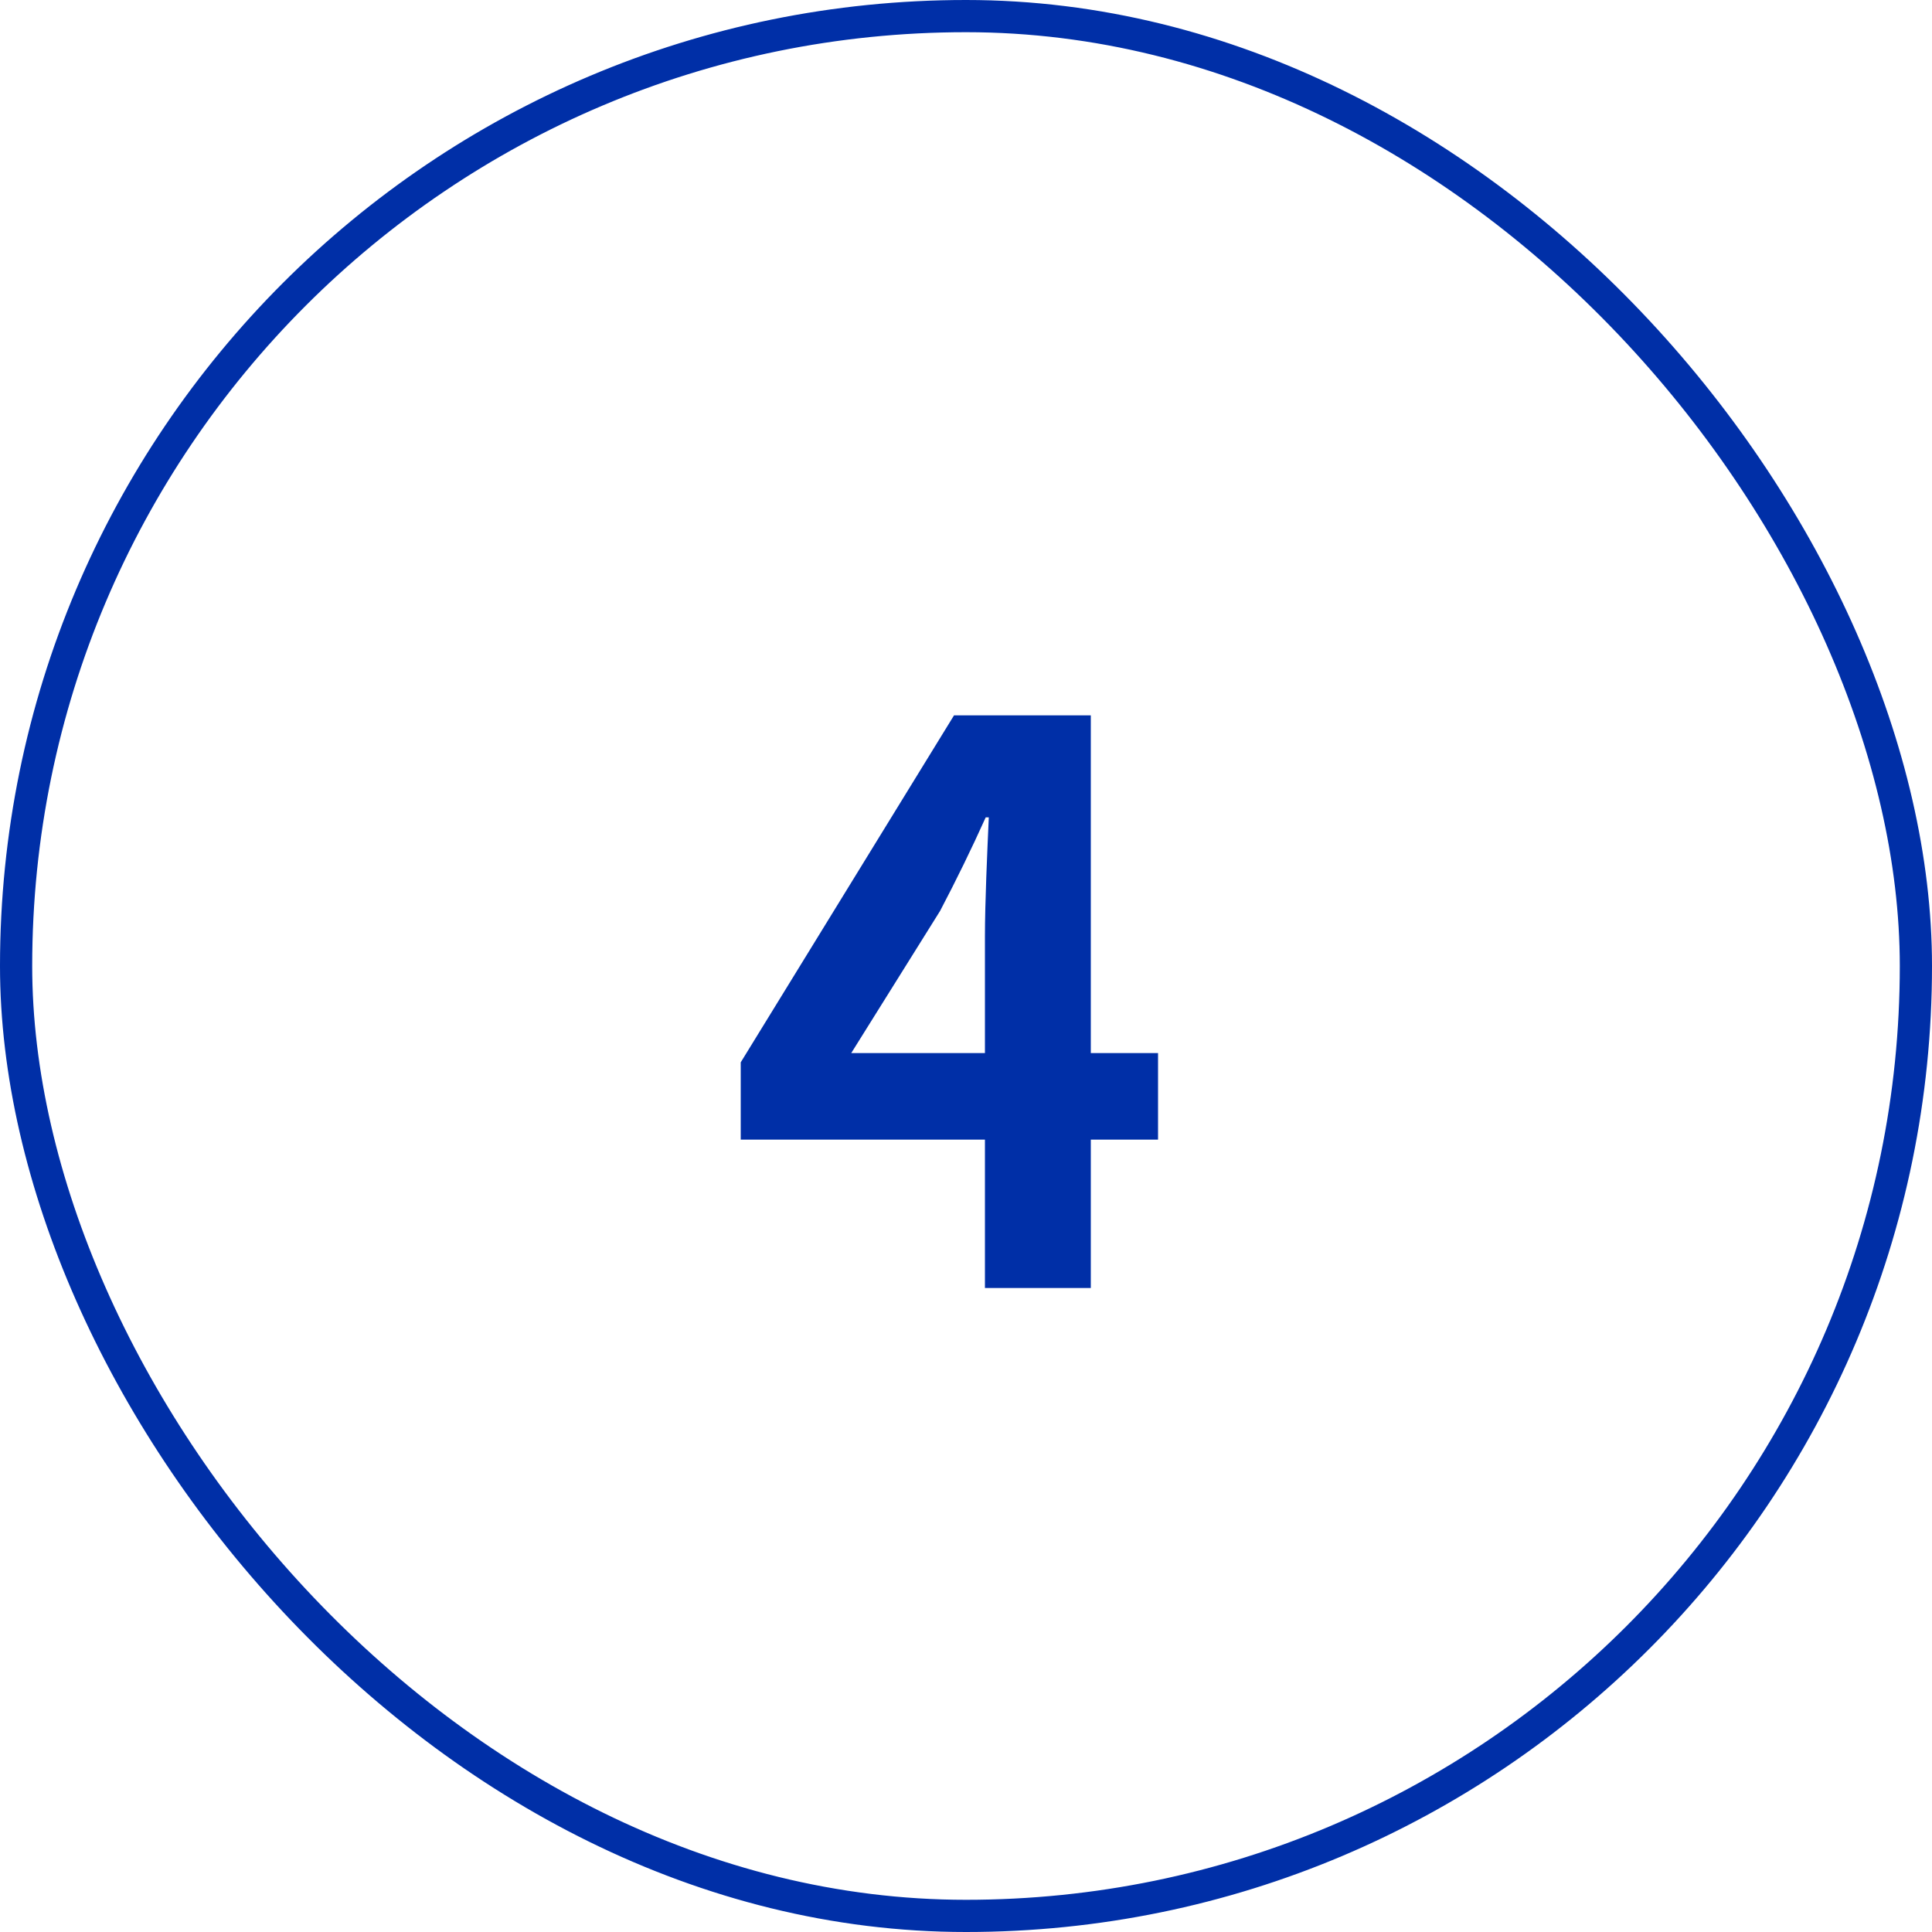
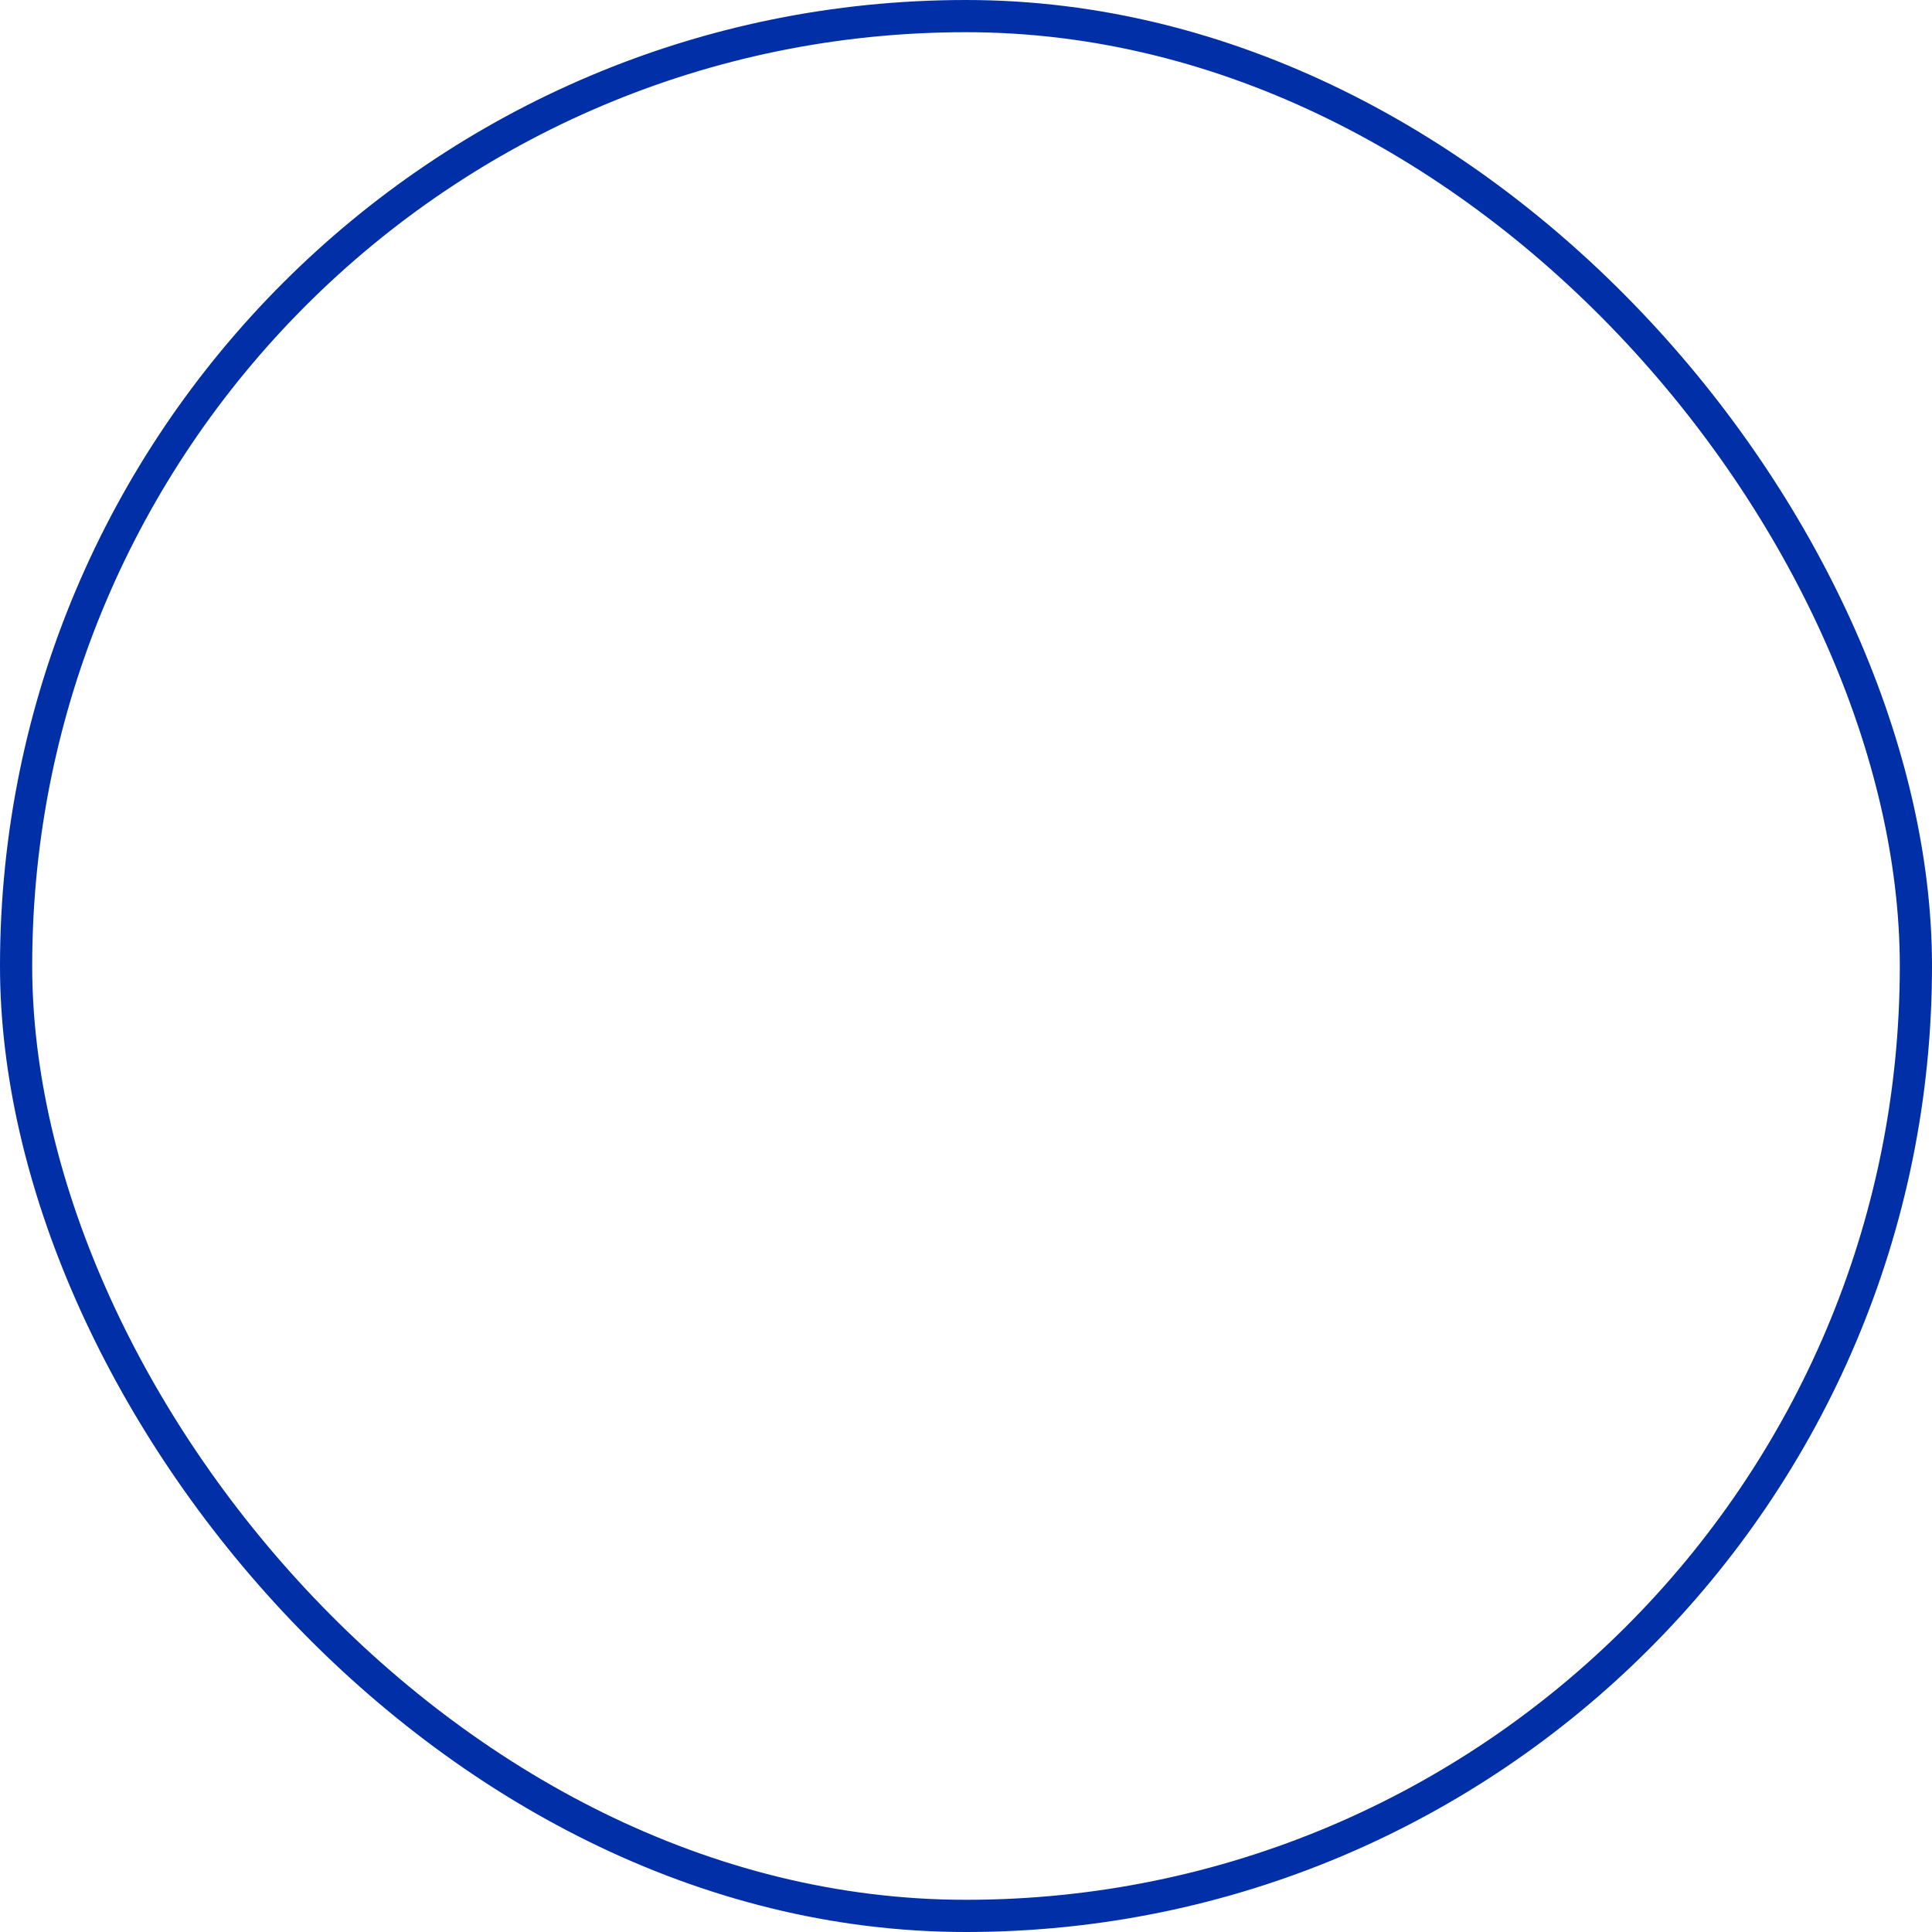
<svg xmlns="http://www.w3.org/2000/svg" width="60" height="60" viewBox="0 0 60 60" fill="none">
-   <path d="M26.436 32.704H30.588V29.08C30.588 28.048 30.66 26.44 30.708 25.384H30.612C30.18 26.344 29.7 27.328 29.196 28.288L26.436 32.704ZM30.588 40V35.392H23.004V32.992L29.628 22.216H33.876V32.704H35.964V35.392H33.876V40H30.588Z" fill="#002FA7" />
  <rect x="0.5" y="0.5" width="59" height="59" rx="29.5" stroke="#002FA7" />
</svg>